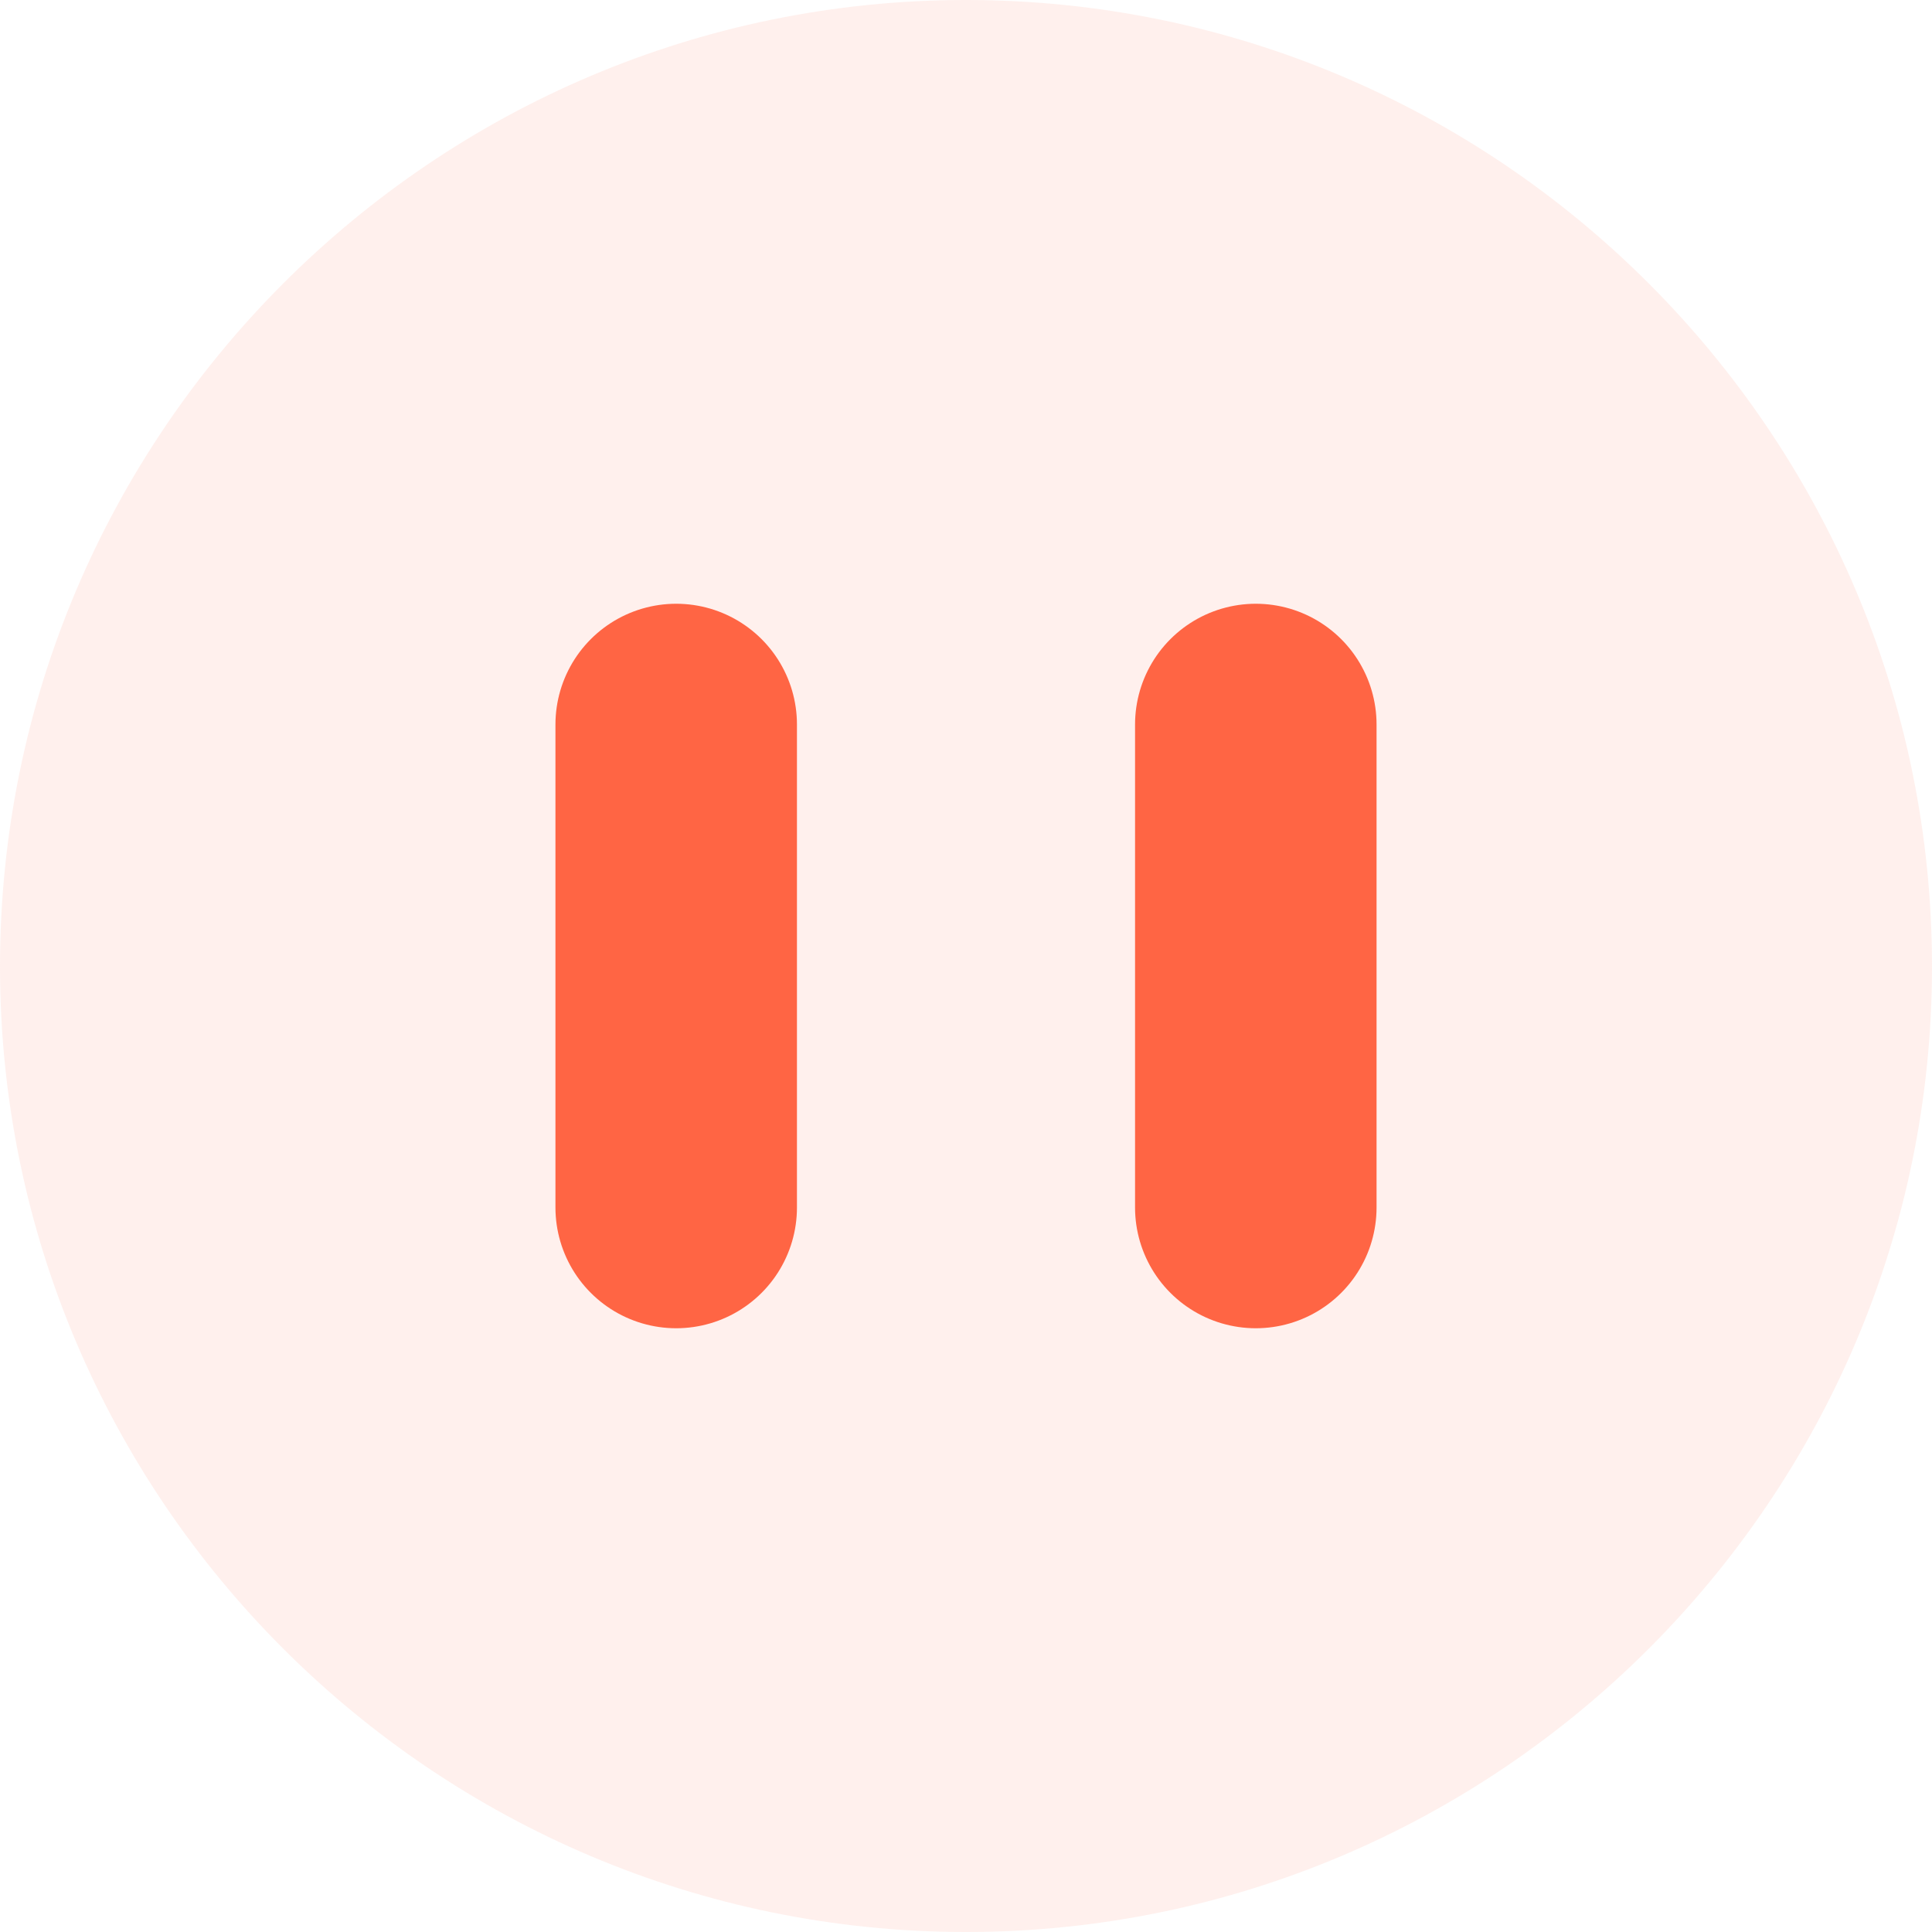
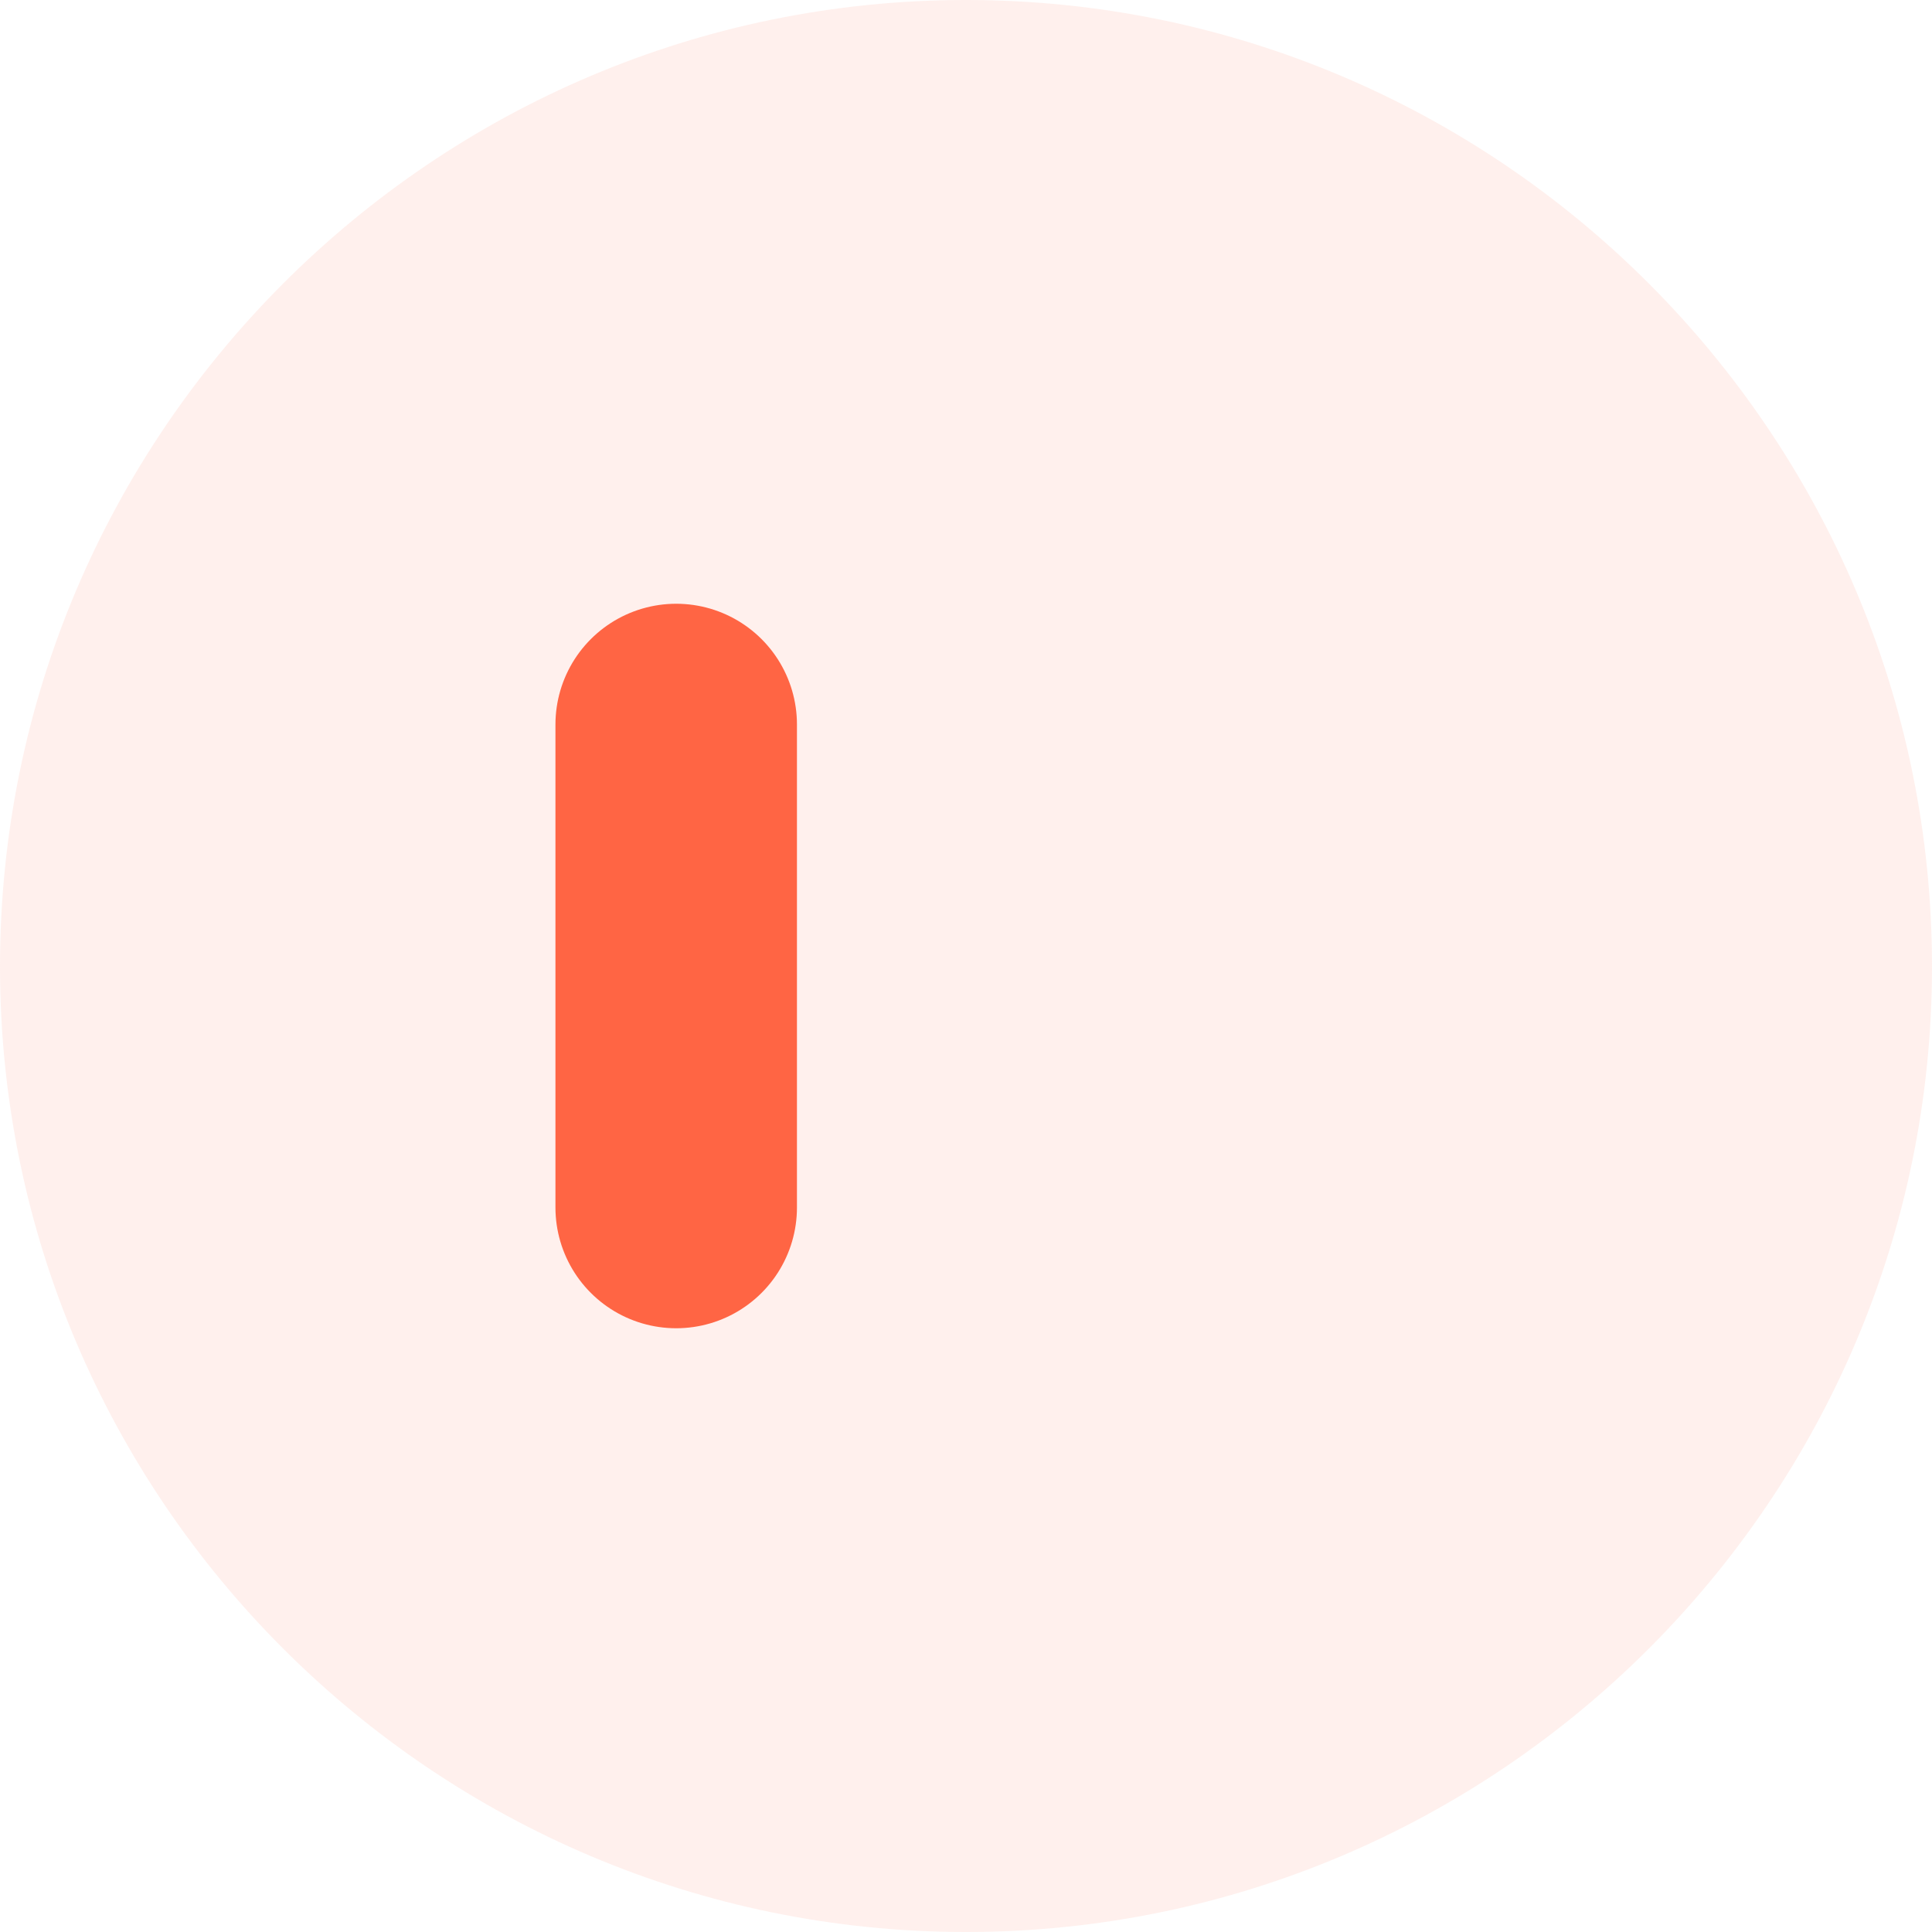
<svg xmlns="http://www.w3.org/2000/svg" width="40" height="40" viewBox="0 0 40 40" fill="none">
  <g filter="url(#filter0_b_1492_18143)">
    <path d="M20 0C8.977 0 0 8.973 0 20.012C0 31.027 8.977 40 20 40C31.023 40 40 31.027 40 20.012C40 8.973 31.023 0 20 0Z" fill="#FFCCC1" fill-opacity="0.3" />
  </g>
  <path d="M14 15V25" stroke="#FF6544" stroke-width="5" stroke-linecap="round" />
-   <path d="M26 15V25" stroke="#FF6544" stroke-width="5" stroke-linecap="round" />
  <defs>
    <filter id="filter0_b_1492_18143" x="-10" y="-10" width="60" height="60" filterUnits="userSpaceOnUse" color-interpolation-filters="sRGB">
      <feFlood flood-opacity="0" result="BackgroundImageFix" />
      <feGaussianBlur in="BackgroundImageFix" stdDeviation="5" />
      <feComposite in2="SourceAlpha" operator="in" result="effect1_backgroundBlur_1492_18143" />
      <feBlend mode="normal" in="SourceGraphic" in2="effect1_backgroundBlur_1492_18143" result="shape" />
    </filter>
  </defs>
</svg>